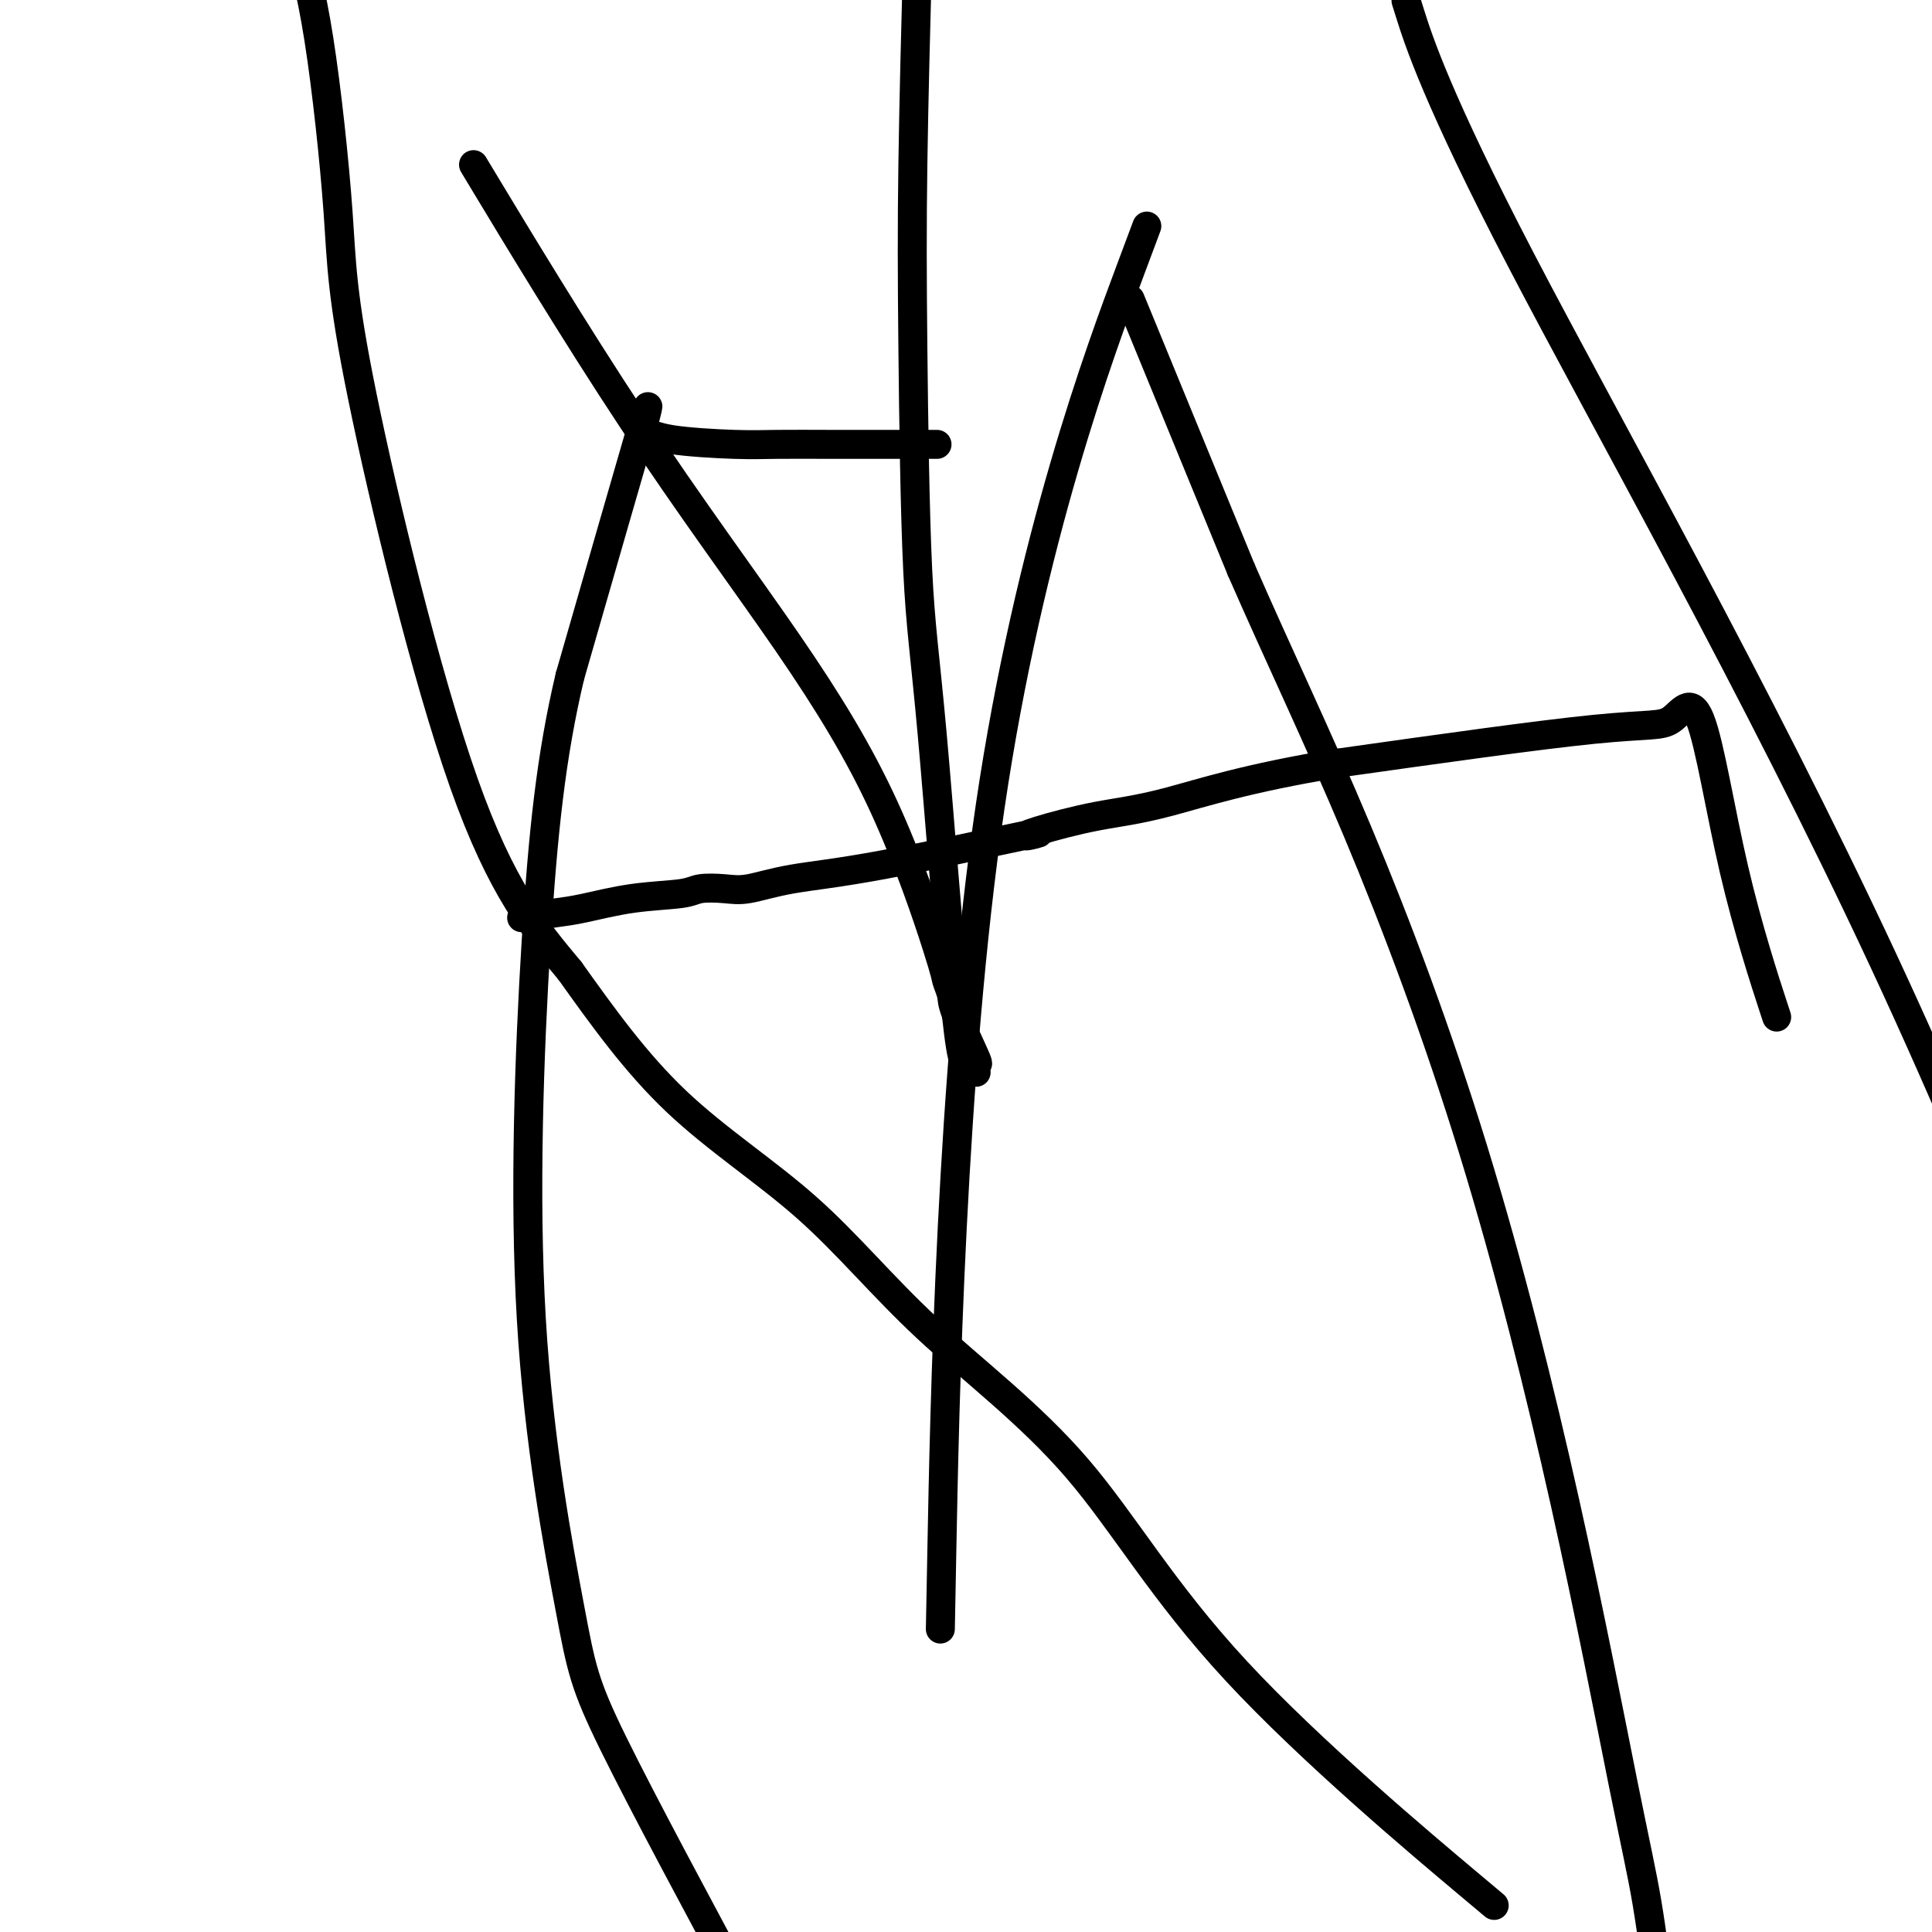
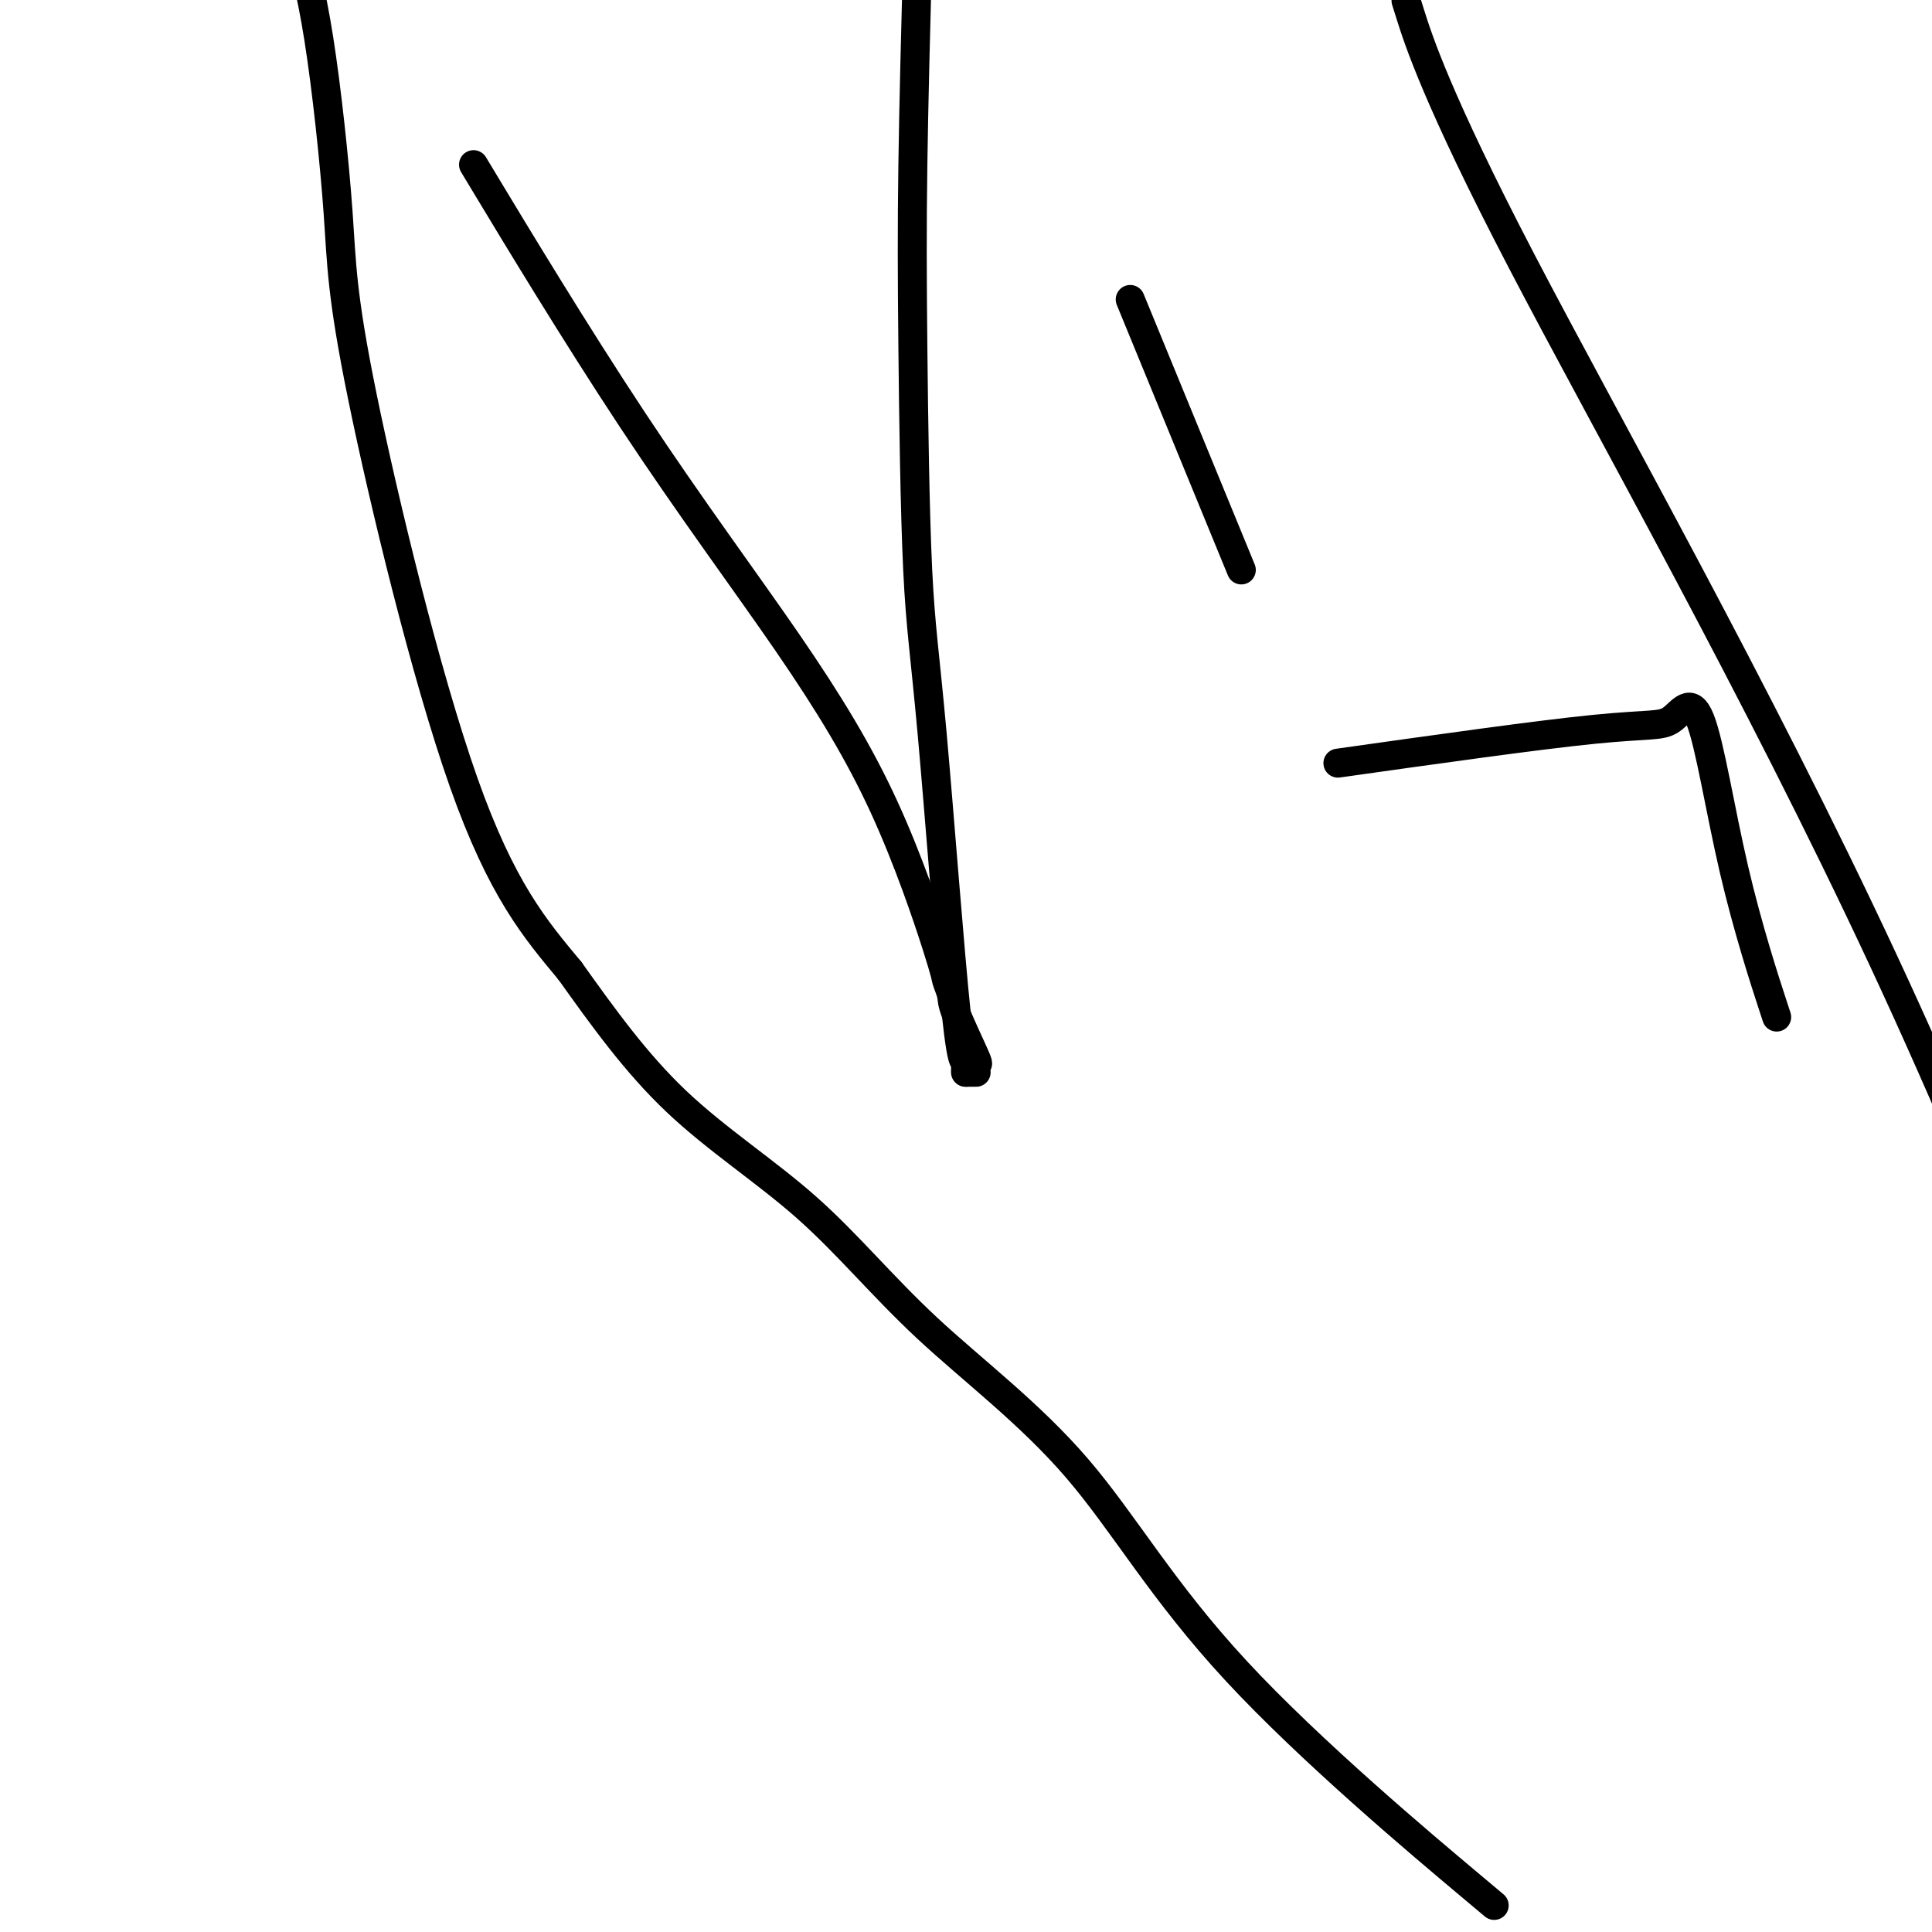
<svg xmlns="http://www.w3.org/2000/svg" viewBox="0 0 400 400" version="1.1">
  <g fill="none" stroke="#000000" stroke-width="6" stroke-linecap="round" stroke-linejoin="round">
-     <path d="M194,92c-3.154,-0.001 -6.308,-0.003 -10,0c-3.692,0.003 -7.923,0.009 -12,0c-4.077,-0.009 -7.999,-0.033 -11,0c-3.001,0.033 -5.080,0.124 -9,0c-3.920,-0.124 -9.680,-0.464 -13,-1c-3.320,-0.536 -4.199,-1.267 -5,-1c-0.801,0.267 -1.523,1.534 -1,-1c0.523,-2.534 2.292,-8.867 0,-1c-2.292,7.867 -8.646,29.933 -15,52" />
-     <path d="M118,140c-3.884,16.361 -5.593,32.262 -7,55c-1.407,22.738 -2.511,52.311 -1,78c1.511,25.689 5.638,47.493 8,60c2.362,12.507 2.961,15.716 9,28c6.039,12.284 17.520,33.642 29,55" />
-     <path d="M195,321c-0.268,14.113 -0.536,28.226 0,0c0.536,-28.226 1.875,-98.792 10,-154c8.125,-55.208 23.036,-95.060 29,-111c5.964,-15.940 2.982,-7.970 0,0" />
    <path d="M234,62c0.000,0.000 23.000,56.000 23,56" />
-     <path d="M257,118c7.799,17.847 15.797,34.464 24,54c8.203,19.536 16.610,41.992 24,66c7.390,24.008 13.764,49.569 19,73c5.236,23.431 9.333,44.731 12,58c2.667,13.269 3.905,18.505 5,25c1.095,6.495 2.048,14.247 3,22" />
    <path d="M304,390c4.645,3.899 9.290,7.799 0,0c-9.290,-7.799 -32.516,-27.295 -48,-44c-15.484,-16.705 -23.226,-30.617 -33,-42c-9.774,-11.383 -21.578,-20.237 -31,-29c-9.422,-8.763 -16.460,-17.436 -25,-25c-8.540,-7.564 -18.583,-14.018 -27,-22c-8.417,-7.982 -15.209,-17.491 -22,-27" />
    <path d="M118,201c-7.180,-8.638 -14.131,-16.732 -22,-39c-7.869,-22.268 -16.656,-58.711 -21,-80c-4.344,-21.289 -4.247,-27.424 -5,-38c-0.753,-10.576 -2.358,-25.593 -4,-36c-1.642,-10.407 -3.321,-16.203 -5,-22" />
    <path d="M101,39c-2.566,-4.257 -5.132,-8.514 0,0c5.132,8.514 17.963,29.799 30,48c12.037,18.201 23.282,33.317 32,46c8.718,12.683 14.910,22.931 20,34c5.090,11.069 9.078,22.957 11,29c1.922,6.043 1.779,6.242 2,7c0.221,0.758 0.805,2.076 1,3c0.195,0.924 -0.000,1.453 1,4c1.000,2.547 3.196,7.113 4,9c0.804,1.887 0.215,1.094 0,1c-0.215,-0.094 -0.057,0.511 0,1c0.057,0.489 0.011,0.863 0,1c-0.011,0.137 0.011,0.037 0,0c-0.011,-0.037 -0.056,-0.010 0,0c0.056,0.010 0.212,0.003 0,0c-0.212,-0.003 -0.793,-0.001 -1,0c-0.207,0.001 -0.041,0.000 0,0c0.041,-0.000 -0.041,-0.000 0,0c0.041,0.000 0.207,0.000 0,0c-0.207,-0.000 -0.788,-0.000 -1,0c-0.212,0.000 -0.057,0.000 0,0c0.057,-0.000 0.015,-0.000 0,0c-0.015,0.000 -0.004,0.000 0,0c0.004,-0.000 0.002,-0.000 0,0" />
    <path d="M200,222c-0.257,-0.509 0.099,-3.281 0,-3c-0.099,0.281 -0.654,3.616 -2,-9c-1.346,-12.616 -3.482,-41.182 -5,-58c-1.518,-16.818 -2.417,-21.889 -3,-34c-0.583,-12.111 -0.849,-31.261 -1,-46c-0.151,-14.739 -0.186,-25.068 0,-38c0.186,-12.932 0.593,-28.466 1,-44" />
    <path d="M292,3c-0.780,-2.476 -1.560,-4.952 0,0c1.560,4.952 5.458,17.333 23,51c17.542,33.667 48.726,88.619 75,145c26.274,56.381 47.637,114.190 69,172" />
    <path d="M367,208c0.731,2.232 1.462,4.463 0,0c-1.462,-4.463 -5.115,-15.621 -8,-28c-2.885,-12.379 -5.000,-25.978 -7,-31c-2.000,-5.022 -3.885,-1.468 -6,0c-2.115,1.468 -4.462,0.848 -16,2c-11.538,1.152 -32.269,4.076 -53,7" />
-     <path d="M277,158c-18.800,3.065 -28.298,6.227 -35,8c-6.702,1.773 -10.606,2.155 -15,3c-4.394,0.845 -9.277,2.151 -12,3c-2.723,0.849 -3.284,1.240 -2,1c1.284,-0.240 4.414,-1.112 -1,0c-5.414,1.112 -19.373,4.206 -29,6c-9.627,1.794 -14.923,2.288 -19,3c-4.077,0.712 -6.935,1.643 -9,2c-2.065,0.357 -3.335,0.141 -5,0c-1.665,-0.141 -3.724,-0.207 -5,0c-1.276,0.207 -1.770,0.685 -4,1c-2.230,0.315 -6.196,0.466 -10,1c-3.804,0.534 -7.447,1.452 -10,2c-2.553,0.548 -4.015,0.728 -6,1c-1.985,0.272 -4.492,0.636 -7,1" />
  </g>
</svg>